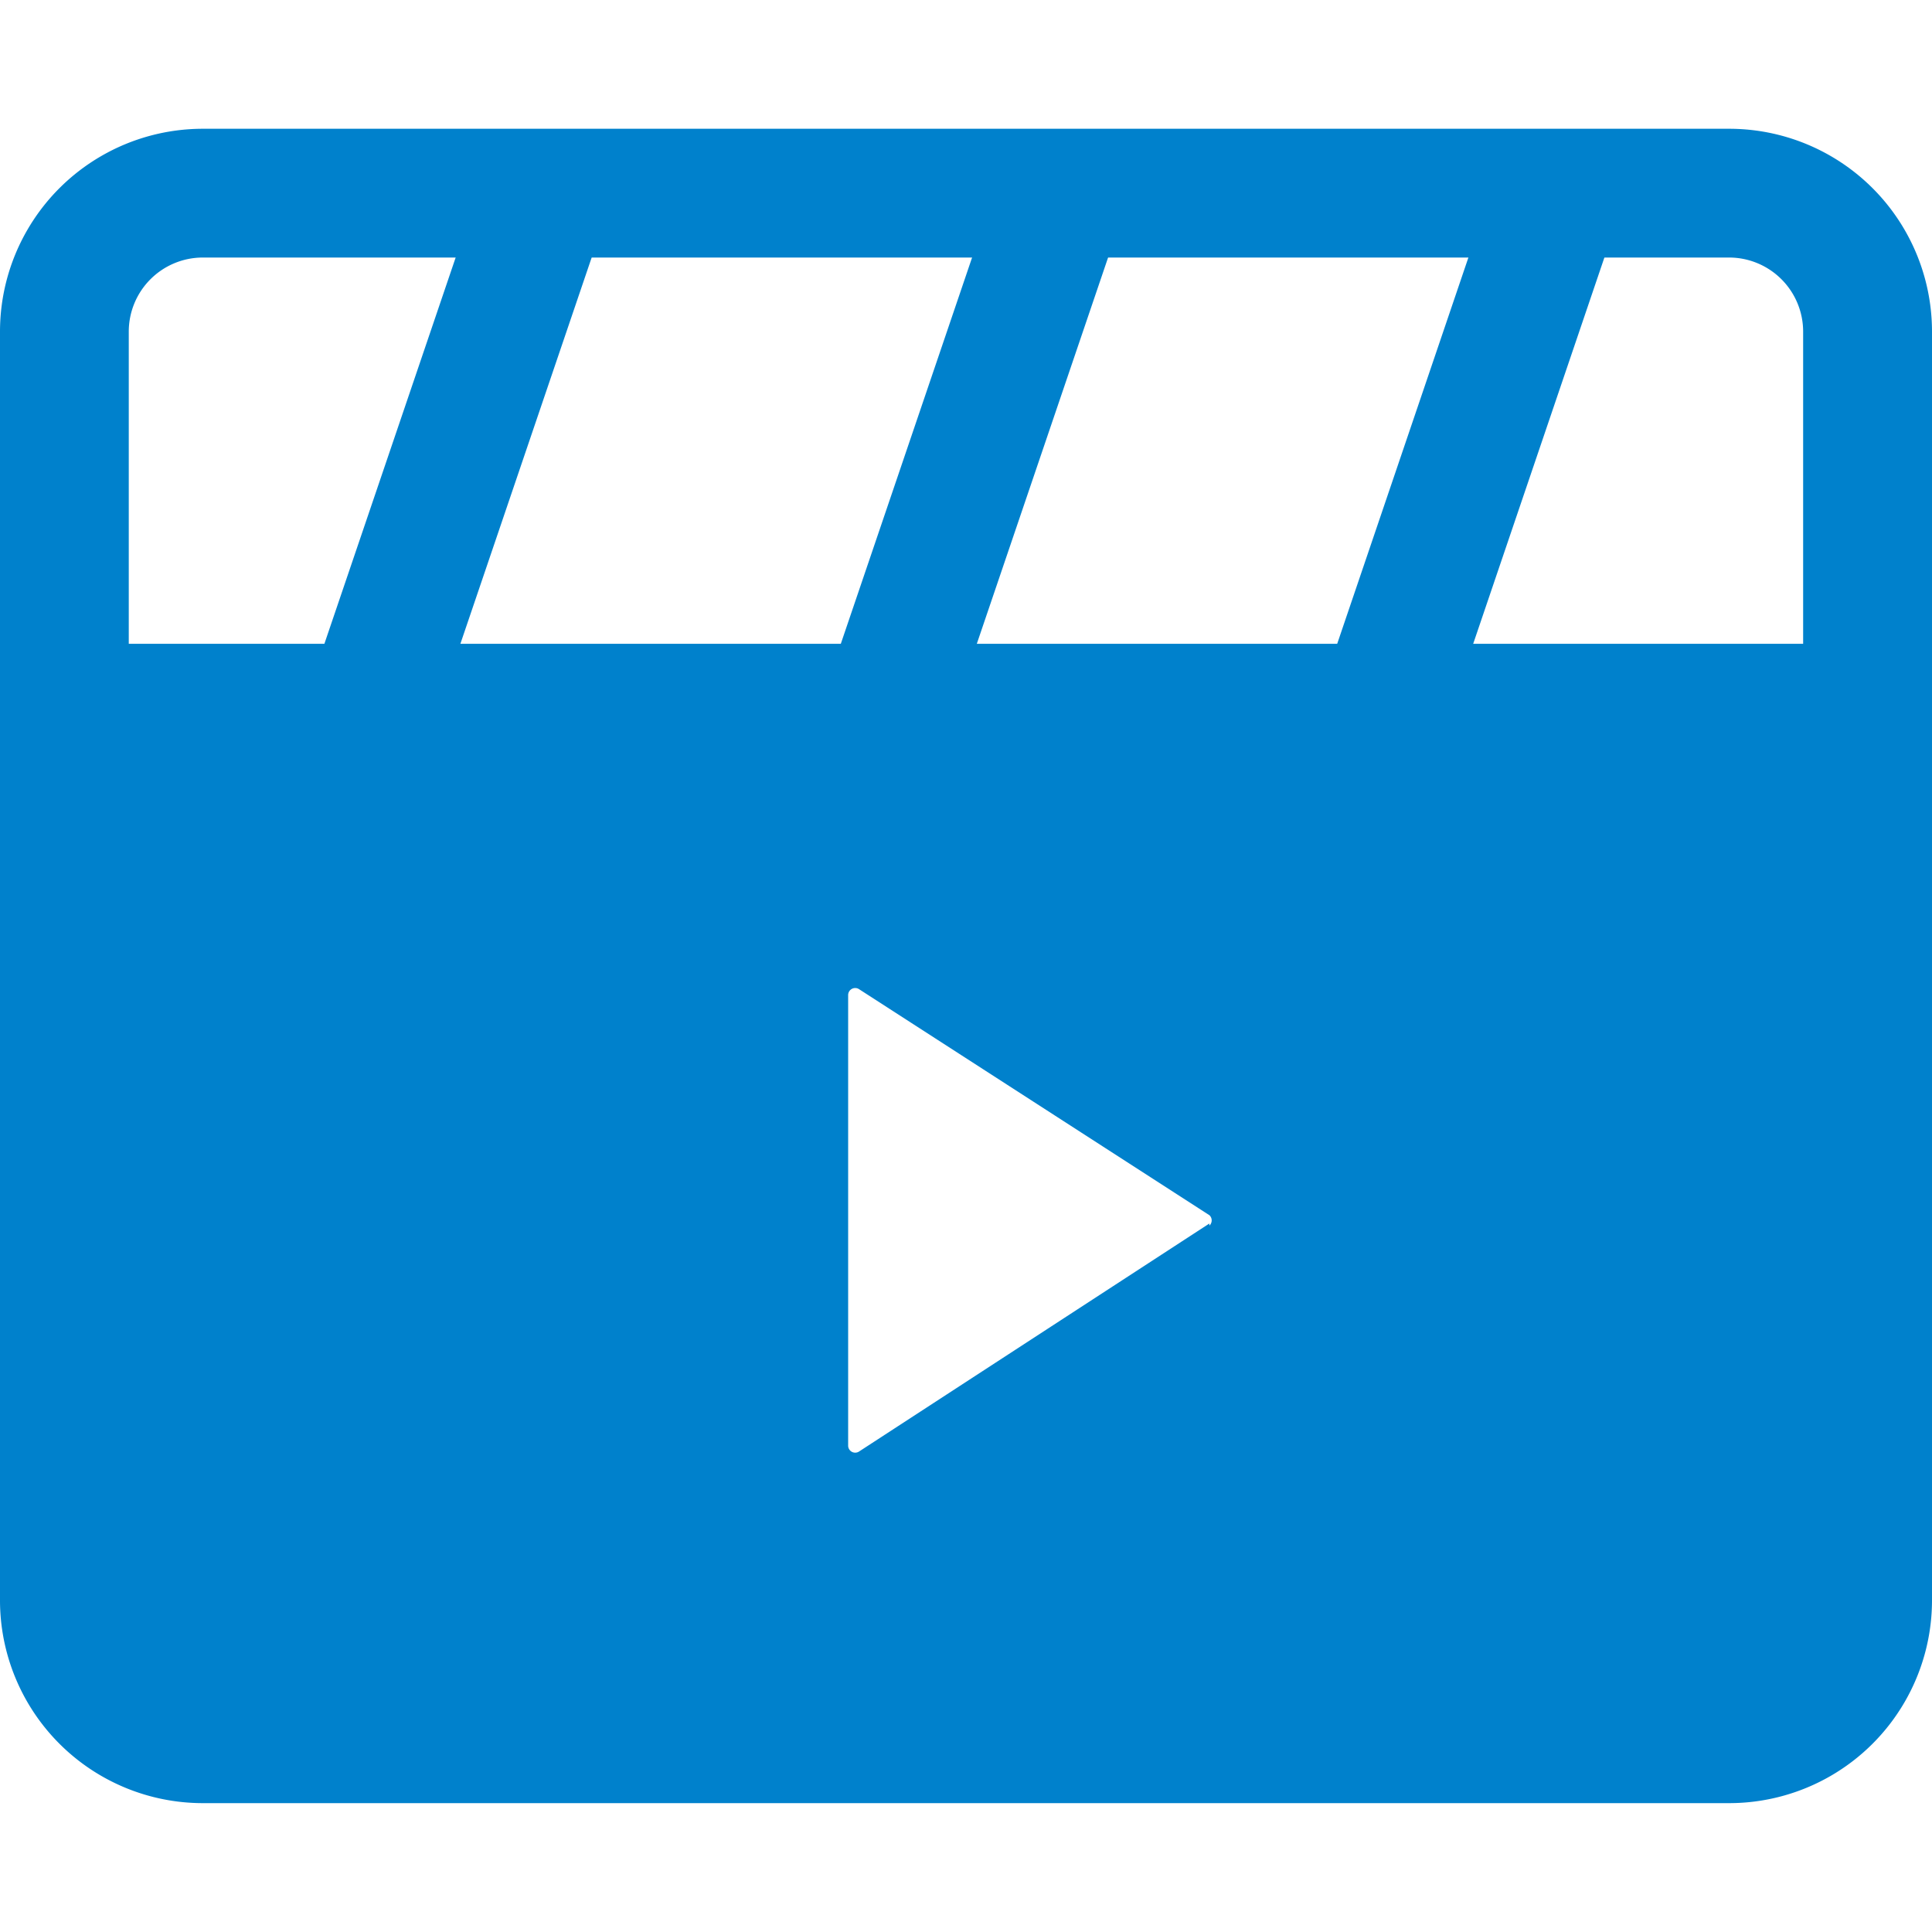
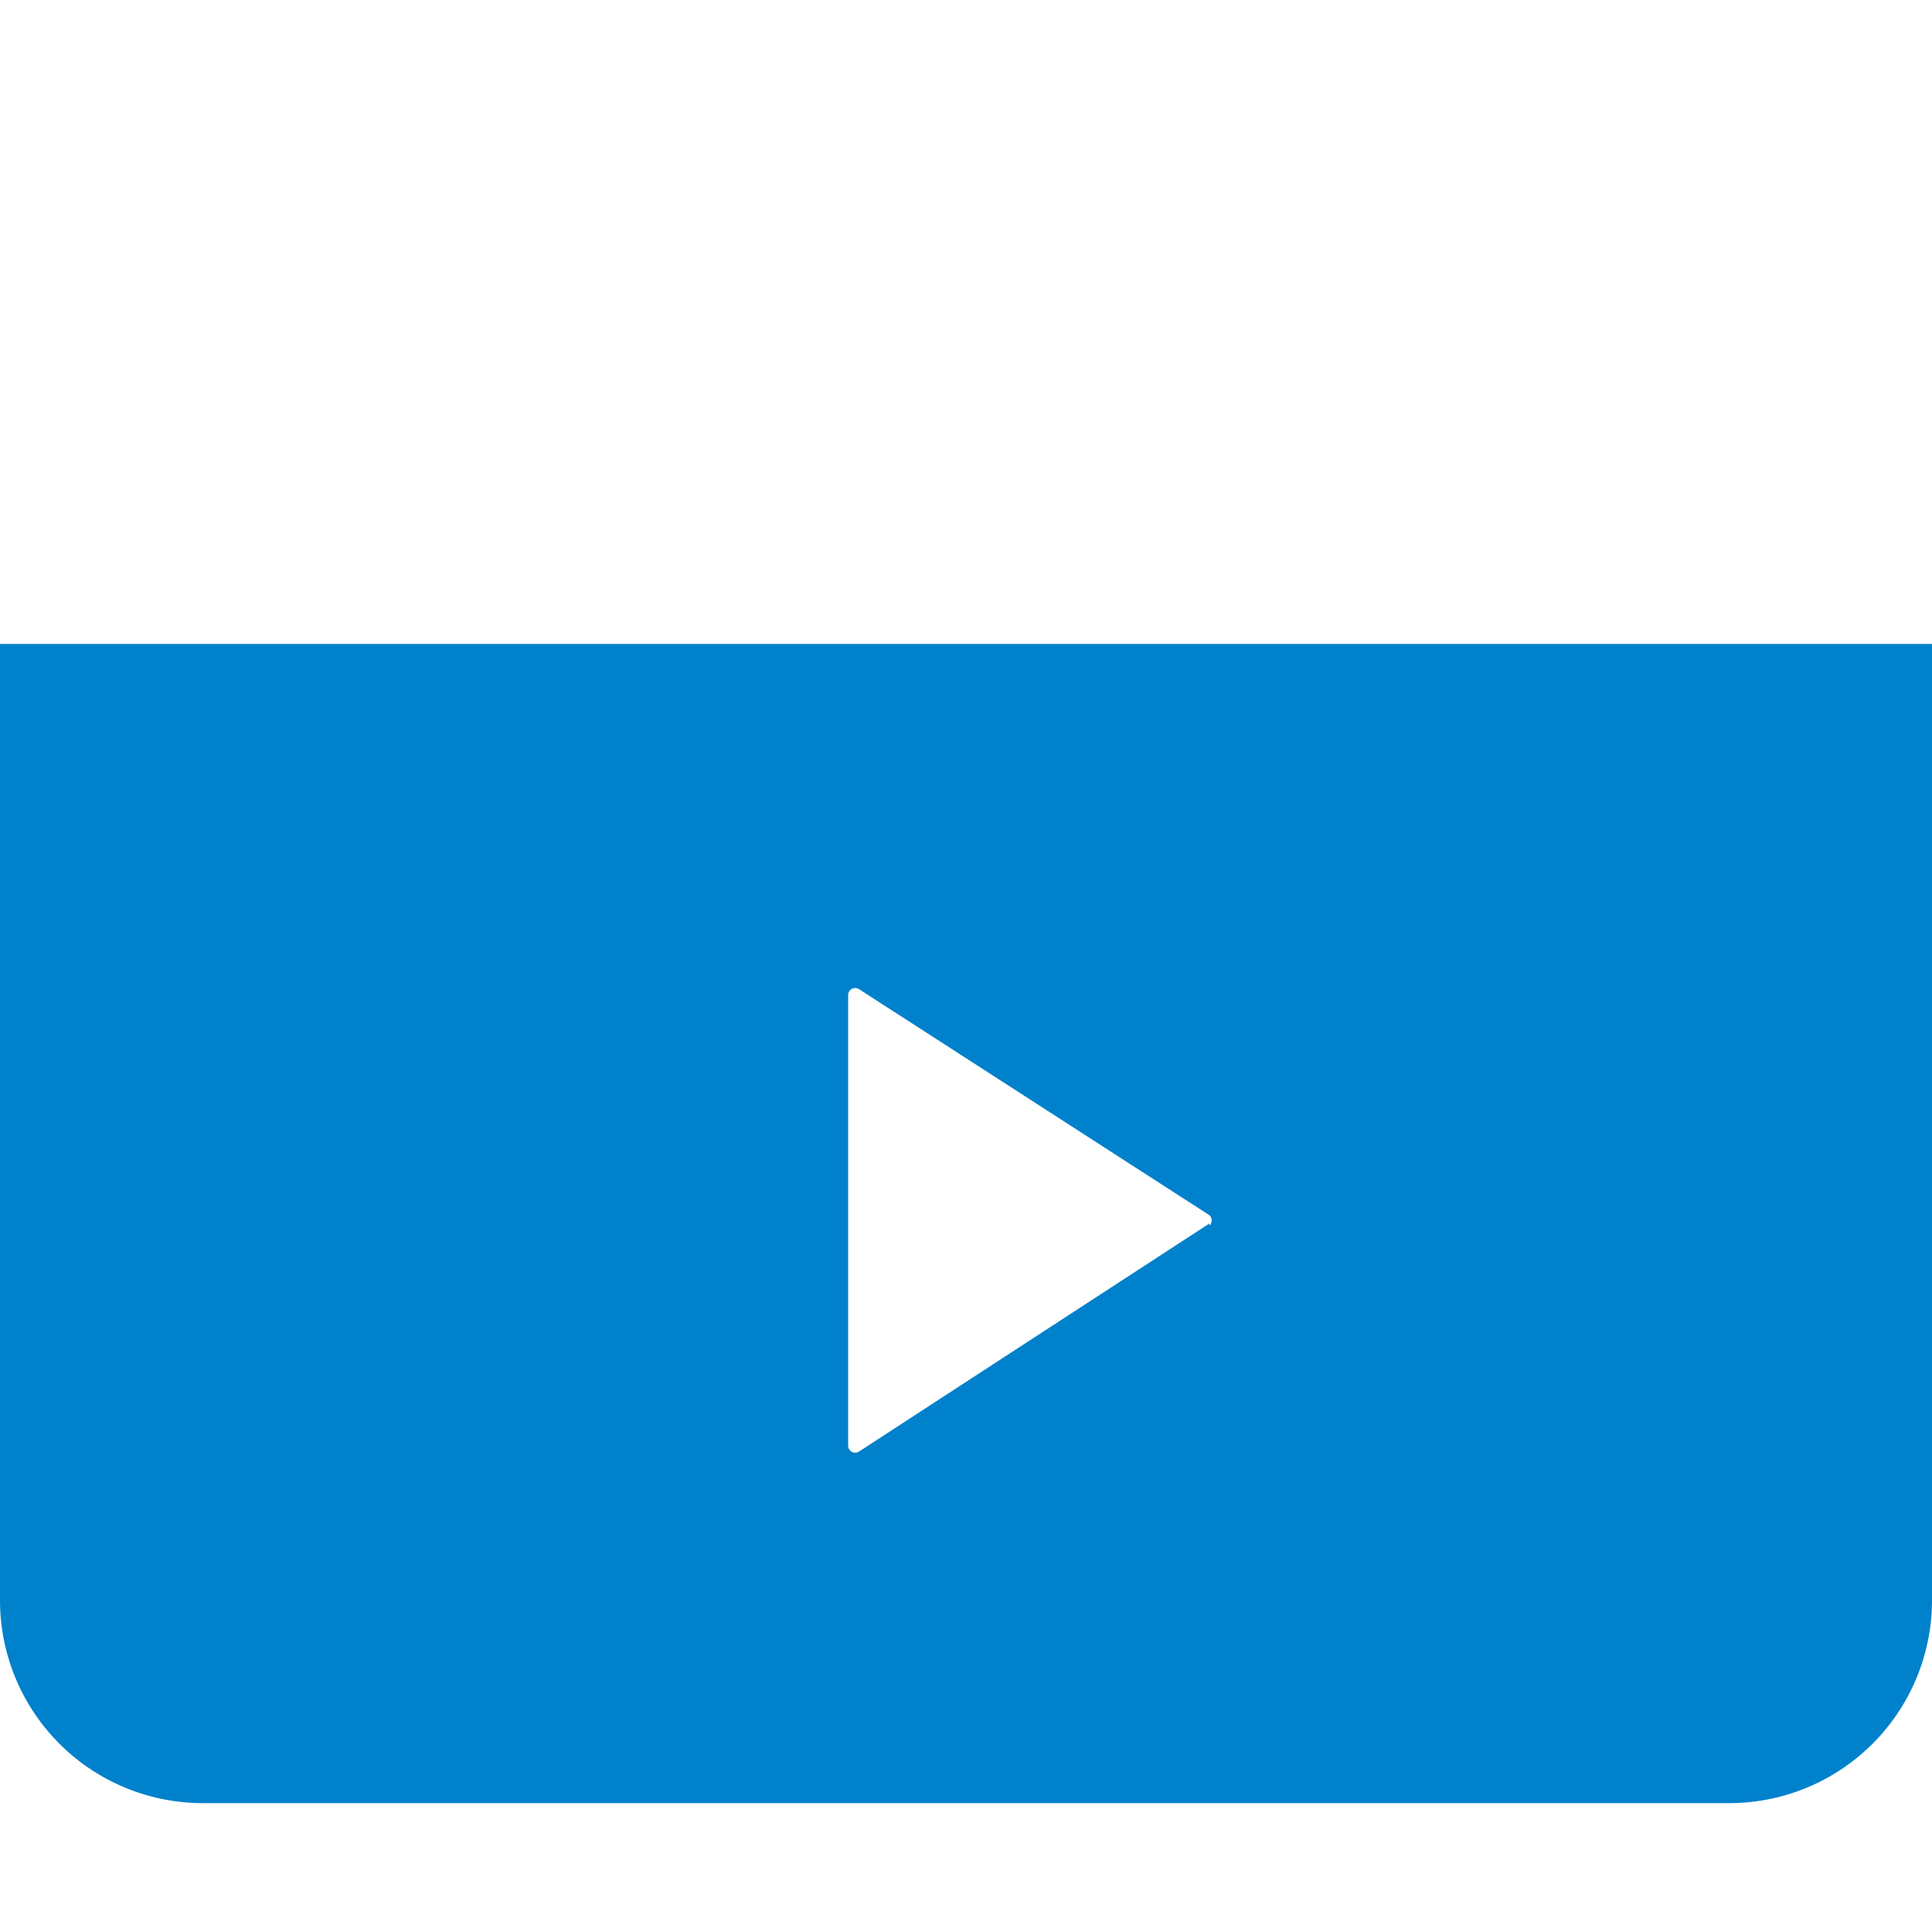
<svg xmlns="http://www.w3.org/2000/svg" width="20" height="20" viewBox="0 0 20 20">
  <defs>
    <style>
      .cls-1, .cls-3 {
        fill: #0081cc;
      }

      .cls-1 {
        stroke: #707070;
      }

      .cls-2 {
        clip-path: url(#clip-path);
      }
    </style>
    <clipPath id="clip-path">
      <rect id="長方形_283" data-name="長方形 283" class="cls-1" width="20" height="20" transform="translate(930 7416)" />
    </clipPath>
  </defs>
  <g id="マスクグループ_18" data-name="マスクグループ 18" class="cls-2" transform="translate(-930 -7416)">
    <g id="Layer_2" data-name="Layer 2" transform="translate(930 7417.333)">
      <path id="パス_2868" data-name="パス 2868" class="cls-3" d="M18.567,19.373H2.767a2.1,2.1,0,0,1-2.1-2.1v-9.9h20v9.9A2.1,2.1,0,0,1,18.567,19.373ZM2,8.707v8.567a.767.767,0,0,0,.767.767h15.8a.767.767,0,0,0,.767-.767V8.707Z" transform="translate(-0.667 -2.04)" />
-       <path id="パス_2869" data-name="パス 2869" class="cls-3" d="M20.667,8.707h-20V4.14a2.1,2.1,0,0,1,2.1-2.1h15.8a2.1,2.1,0,0,1,2.1,2.1ZM2,7.373H19.333V4.14a.767.767,0,0,0-.767-.767H2.767A.767.767,0,0,0,2,4.14Z" transform="translate(-0.667 -2.04)" />
-       <rect id="長方形_284" data-name="長方形 284" class="cls-3" width="5.72" height="1.333" transform="translate(8.551 5.782) rotate(-71.23)" />
-       <rect id="長方形_285" data-name="長方形 285" class="cls-3" width="5.72" height="1.333" transform="translate(13.69 5.781) rotate(-71.24)" />
-       <rect id="長方形_286" data-name="長方形 286" class="cls-3" width="5.72" height="1.333" transform="translate(3.204 5.785) rotate(-71.23)" />
      <path id="パス_2870" data-name="パス 2870" class="cls-3" d="M1.333,8.04v9.233a1.433,1.433,0,0,0,1.433,1.433h15.8A1.433,1.433,0,0,0,20,17.273V8.04Zm11.853,5.333L9.56,15.733a.073.073,0,0,1-.113-.06V11.007a.073.073,0,0,1,.113-.06l3.627,2.34a.073.073,0,0,1,0,.107Z" transform="translate(-0.667 -2.04)" />
    </g>
  </g>
</svg>